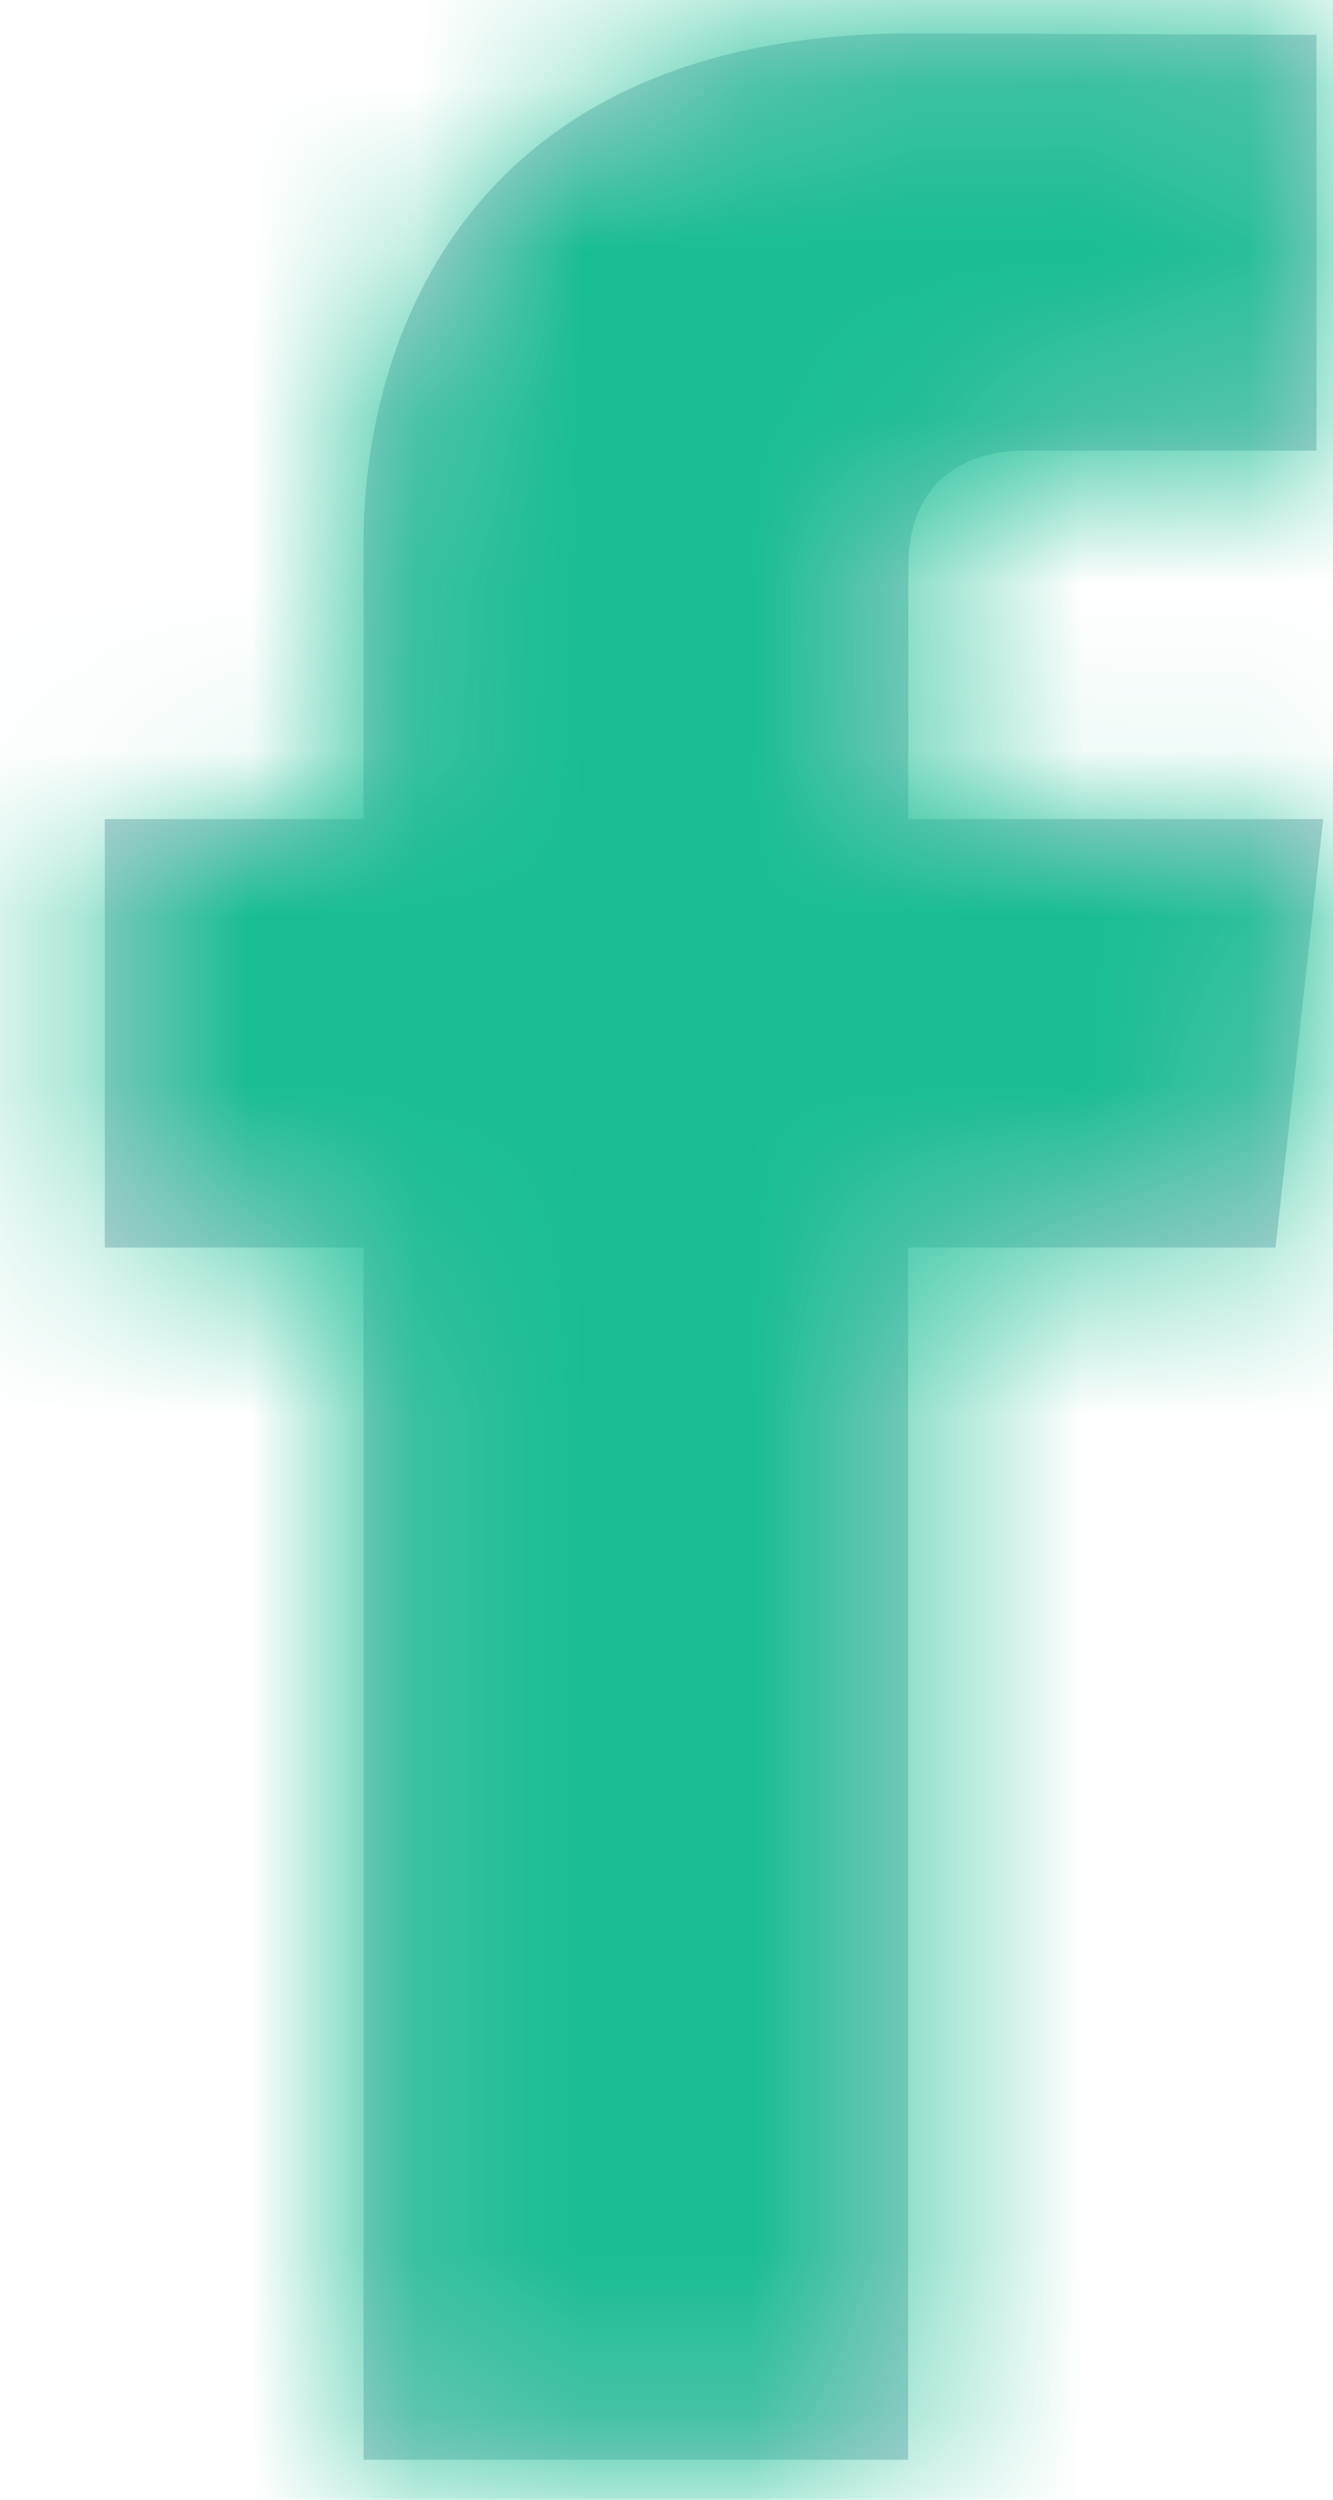
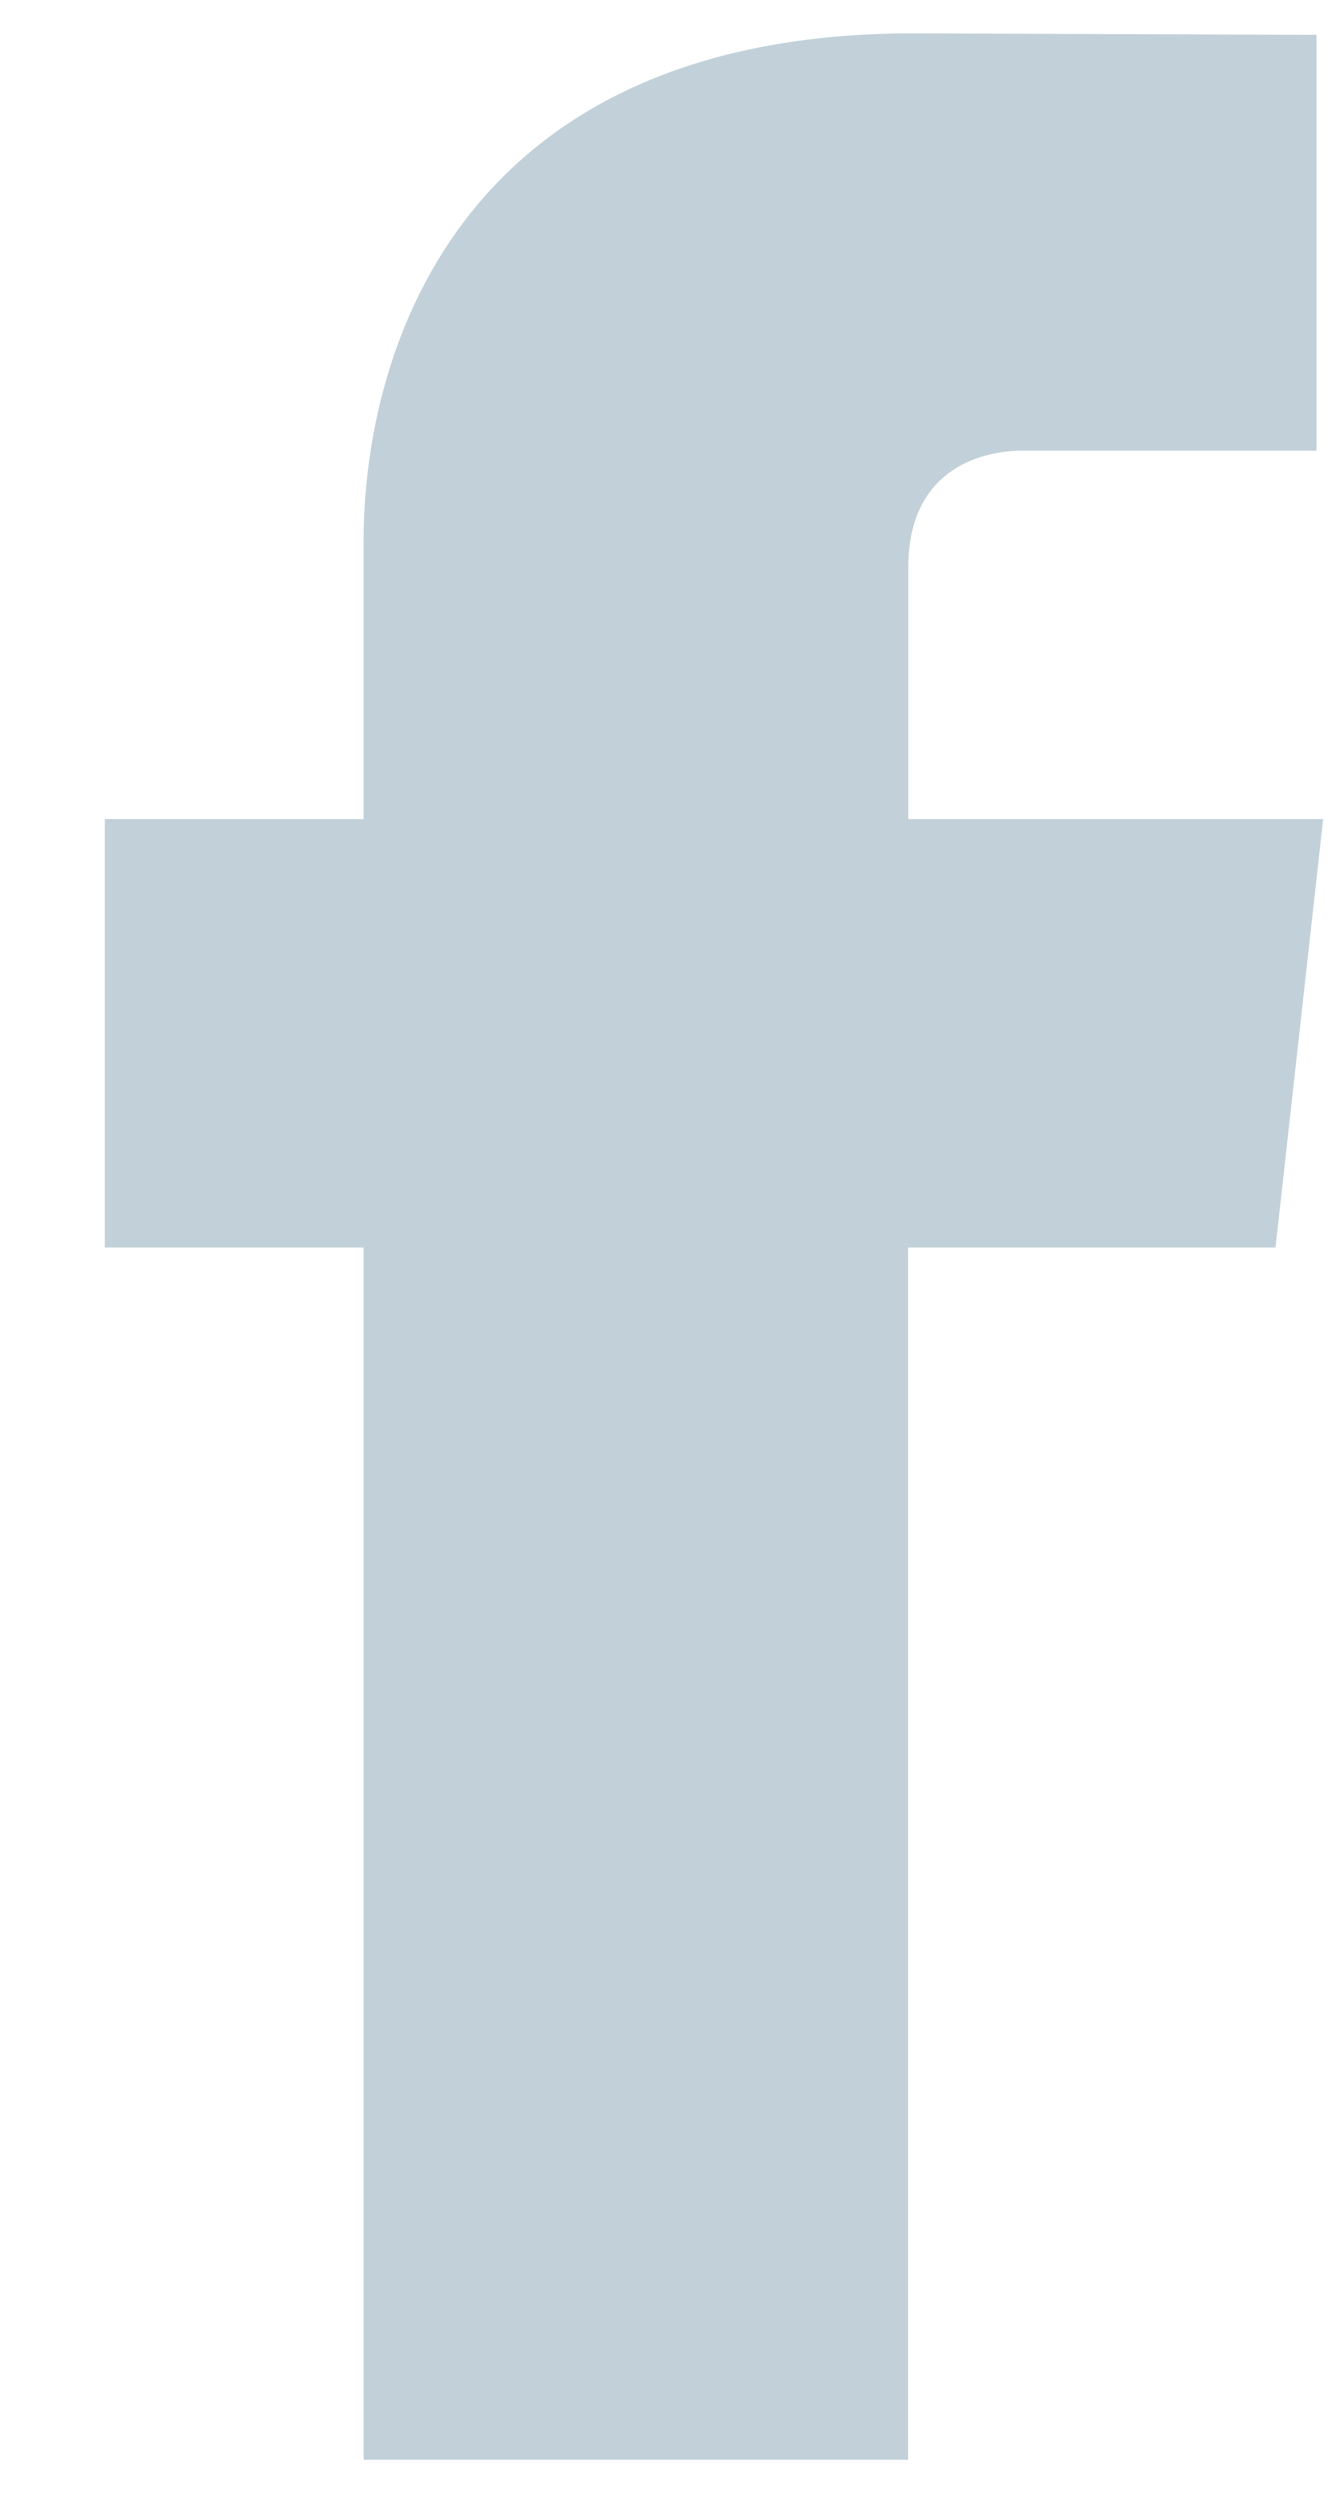
<svg xmlns="http://www.w3.org/2000/svg" width="8" height="15" viewBox="0 0 8 15" fill="none">
  <path d="M7.655 7.486H5.45C5.45 10.746 5.45 14.76 5.45 14.76H2.182C2.182 14.76 2.182 10.785 2.182 7.486H0.629V4.915H2.182V3.252C2.182 2.061 2.794 0.2 5.48 0.2L7.901 0.209V2.704C7.901 2.704 6.43 2.704 6.144 2.704C5.858 2.704 5.451 2.837 5.451 3.405V4.915H7.941L7.655 7.486Z" fill="#C2D1D9" />
  <mask id="mask0" mask-type="alpha" maskUnits="userSpaceOnUse" x="0" y="0" width="8" height="15">
-     <path d="M7.655 7.486H5.45C5.45 10.746 5.45 14.76 5.45 14.76H2.182C2.182 14.76 2.182 10.785 2.182 7.486H0.629V4.915H2.182V3.252C2.182 2.061 2.794 0.2 5.48 0.2L7.901 0.209V2.704C7.901 2.704 6.43 2.704 6.144 2.704C5.858 2.704 5.451 2.837 5.451 3.405V4.915H7.941L7.655 7.486Z" fill="white" />
-   </mask>
+     </mask>
  <g mask="url(#mask0)">
    <rect x="-9.485" y="-5" width="26.97" height="24.96" fill="#18BD93" />
  </g>
</svg>